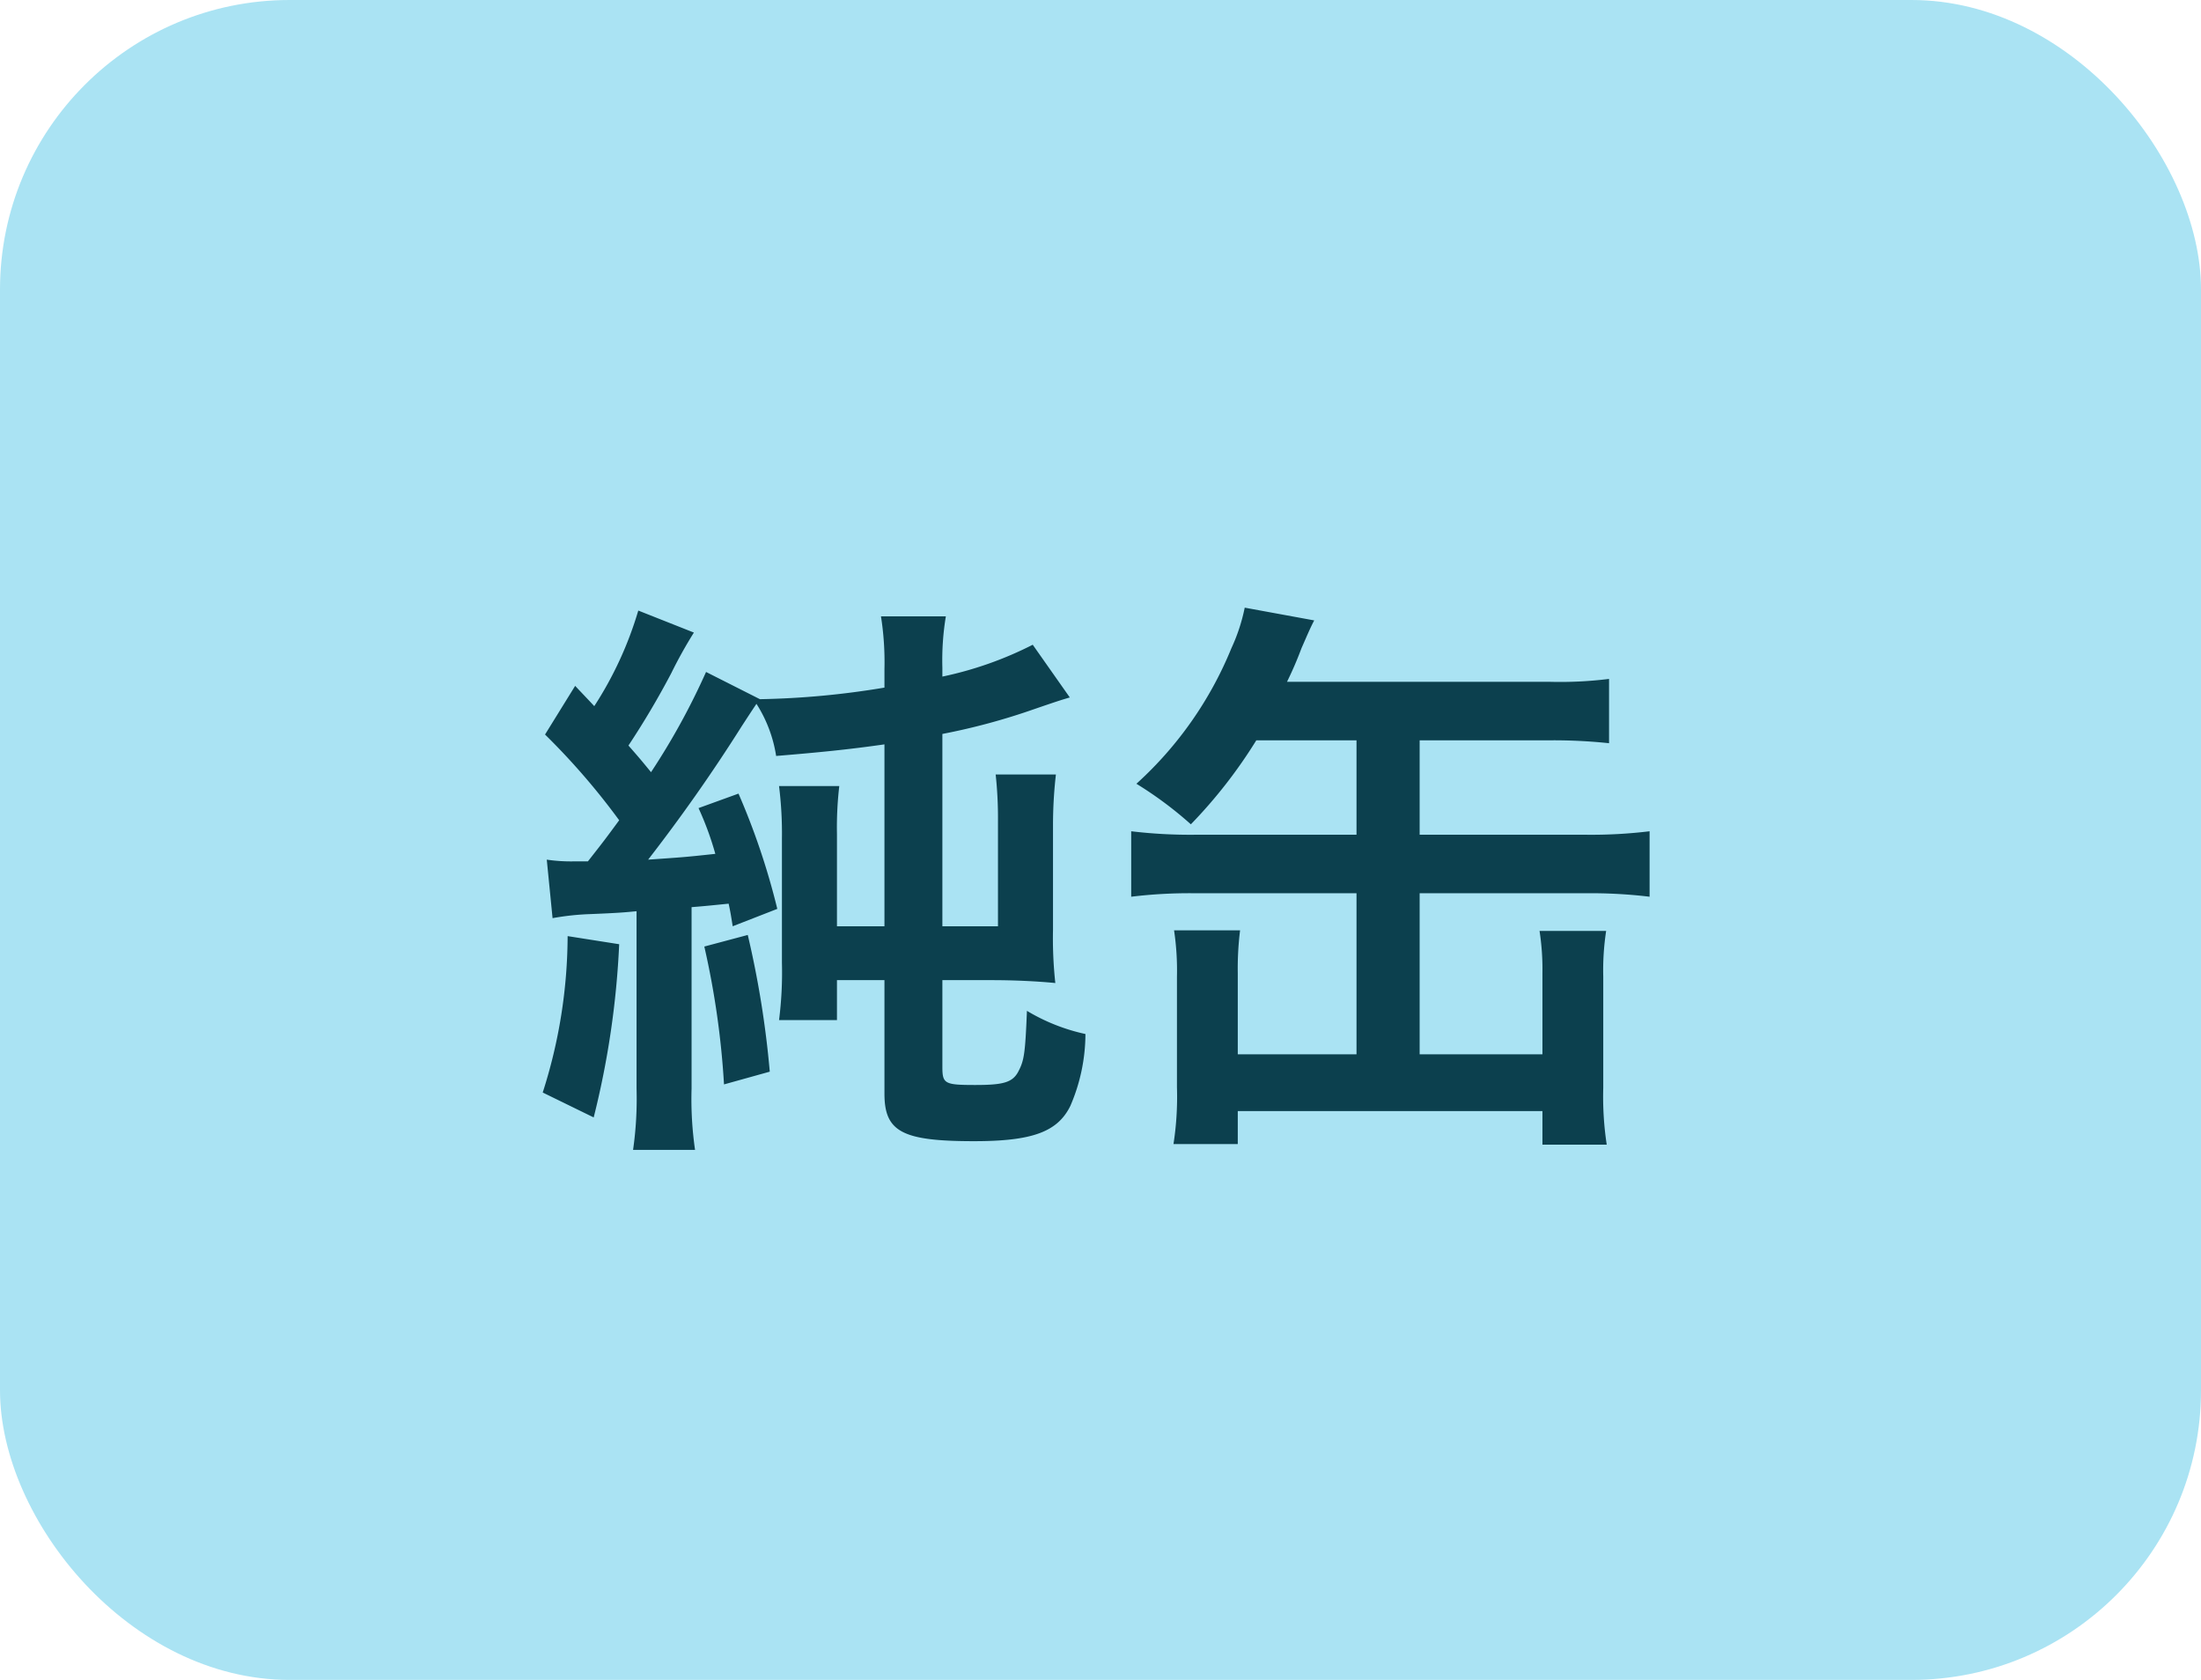
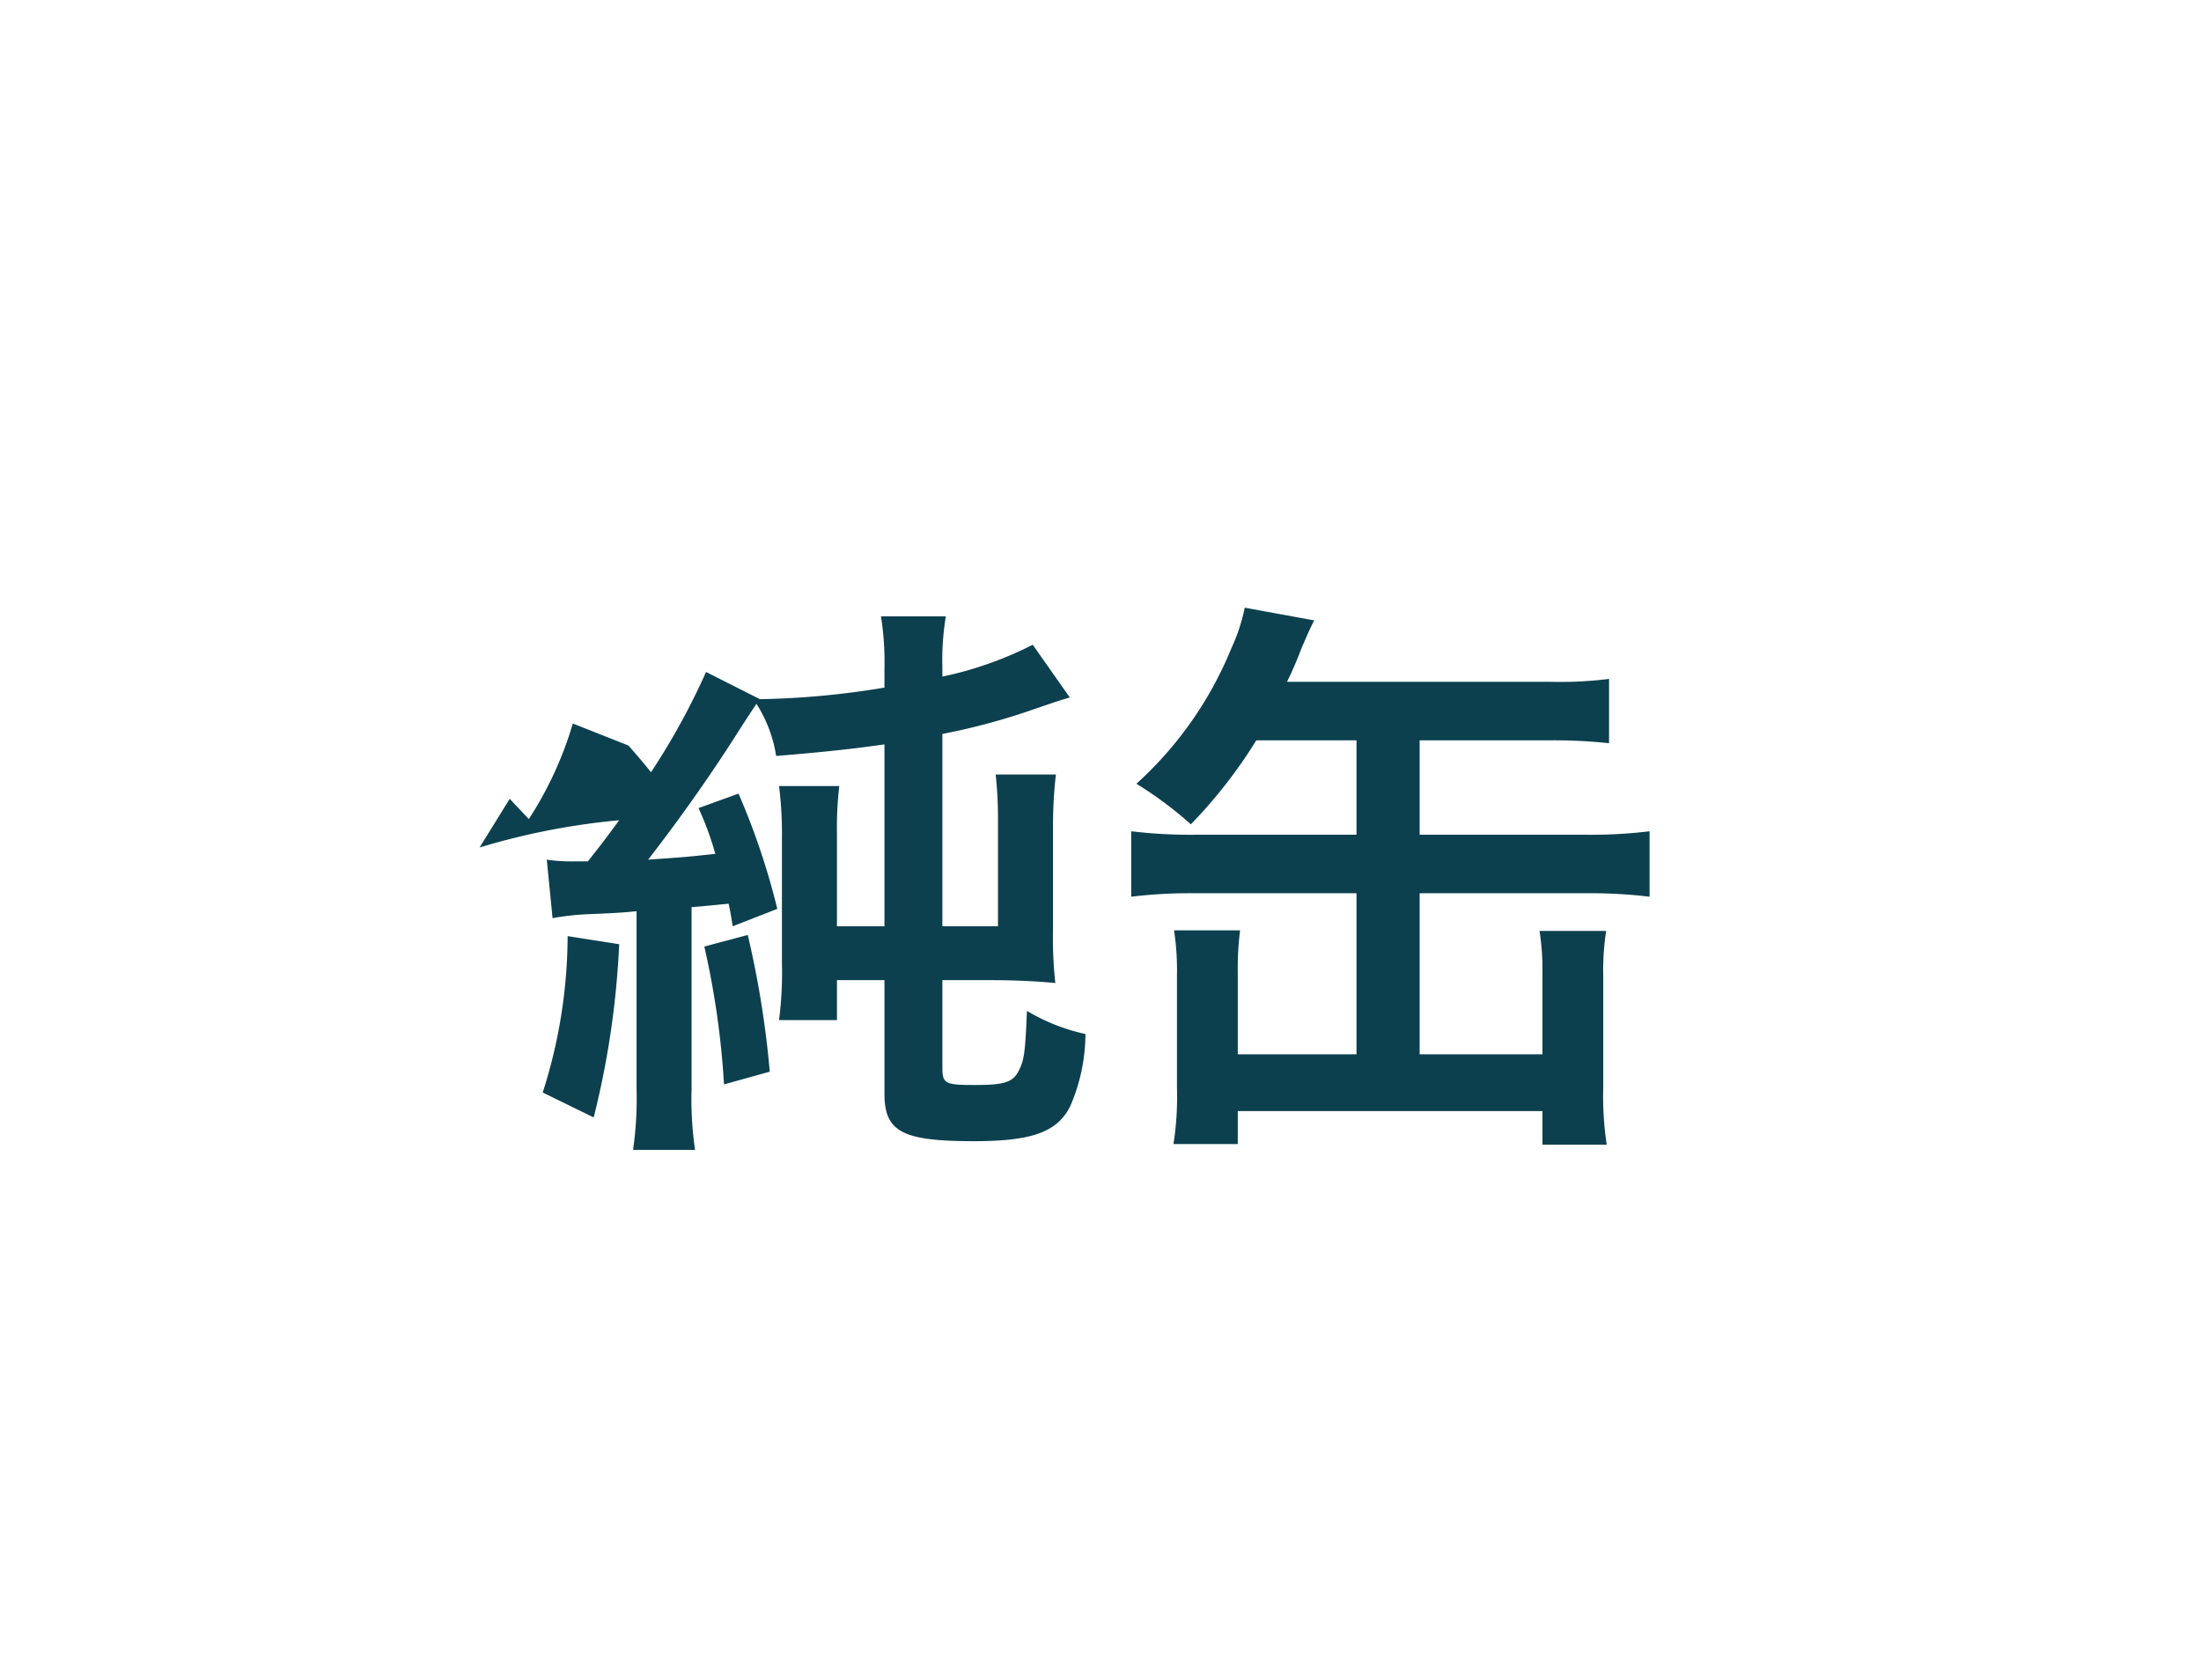
<svg xmlns="http://www.w3.org/2000/svg" width="38" height="29" viewBox="0 0 38 29">
  <g id="brand7" transform="translate(-881 -1151)">
-     <rect id="長方形_22" data-name="長方形 22" width="38" height="29" rx="5" transform="translate(881 1151)" fill="#aae3f3" />
-     <path id="パス_97" data-name="パス 97" d="M-9.46-3.15a4.438,4.438,0,0,1,.65-.07c.49-.02.6-.03.8-.05V-.21A6.236,6.236,0,0,1-8.07.85H-7A6.1,6.1,0,0,1-7.06-.21V-3.34c.25-.02.34-.03.64-.06.03.14.04.2.07.39l.77-.3A12.267,12.267,0,0,0-6.25-5.3l-.69.25a5.32,5.32,0,0,1,.29.79c-.55.06-.59.06-1.16.1.55-.71,1.09-1.47,1.62-2.31.15-.23.17-.26.25-.38a2.333,2.333,0,0,1,.34.9c.73-.06,1.24-.11,1.87-.2v3.14h-.82V-4.6a6.18,6.18,0,0,1,.04-.83H-5.55a6.573,6.573,0,0,1,.05.91v2.14a6.489,6.489,0,0,1-.05.99h1v-.69h.82V-.12c0,.66.31.82,1.55.82C-1.18.7-.74.54-.52.09A3.149,3.149,0,0,0-.26-1.15a3.326,3.326,0,0,1-1.01-.4c-.03.75-.05.86-.15,1.05s-.27.23-.74.23c-.53,0-.57-.02-.57-.31v-1.5h.86c.38,0,.79.02,1.09.05a7.128,7.128,0,0,1-.04-.92V-4.76a7.706,7.706,0,0,1,.05-.87H-1.81a7.026,7.026,0,0,1,.04.8v1.82h-.96V-6.33a11.182,11.182,0,0,0,1.59-.43c.38-.13.44-.15.61-.2l-.64-.91a6.248,6.248,0,0,1-1.56.55v-.15a4.665,4.665,0,0,1,.06-.89H-3.79a5.082,5.082,0,0,1,.06.91v.32a14.451,14.451,0,0,1-2.15.2l-.93-.47a12.024,12.024,0,0,1-.95,1.73c-.14-.17-.17-.21-.39-.46a14.3,14.3,0,0,0,.74-1.25,7.725,7.725,0,0,1,.39-.7l-.96-.38a6.3,6.3,0,0,1-.76,1.65c-.13-.14-.18-.19-.33-.35l-.52.84A12.076,12.076,0,0,1-8.31-4.84c-.25.34-.25.34-.54.71H-9.1a2.858,2.858,0,0,1-.46-.03Zm.26.31a8.9,8.9,0,0,1-.43,2.7l.88.43A14.981,14.981,0,0,0-8.31-2.7Zm2.36.18A14.509,14.509,0,0,1-6.5-.28l.79-.22a16.589,16.589,0,0,0-.38-2.36ZM4.42-6.22v1.63H1.63a8.547,8.547,0,0,1-1.1-.06v1.13a8.333,8.333,0,0,1,1.1-.06H4.42V-.8H2.37V-2.2a5.314,5.314,0,0,1,.04-.74H1.27a4.68,4.68,0,0,1,.05.8V-.23a5.318,5.318,0,0,1-.06.98H2.37V.18H7.63V.76H8.74a5.514,5.514,0,0,1-.06-.98V-2.14a4.488,4.488,0,0,1,.05-.79H7.58a4.33,4.33,0,0,1,.05.73V-.8H5.51V-3.58H8.39a8.489,8.489,0,0,1,1.09.06V-4.65a8.274,8.274,0,0,1-1.09.06H5.51V-6.22H7.76a9.08,9.08,0,0,1,1.02.05V-7.28a6.769,6.769,0,0,1-1.02.05H3.22a6.265,6.265,0,0,0,.25-.58c.08-.18.15-.35.22-.48l-1.2-.22a3.149,3.149,0,0,1-.23.7A6.431,6.431,0,0,1,.62-5.47a6.537,6.537,0,0,1,.94.7A8.484,8.484,0,0,0,2.69-6.22Z" transform="translate(900 1170)" fill="#0c404e" />
+     <path id="パス_97" data-name="パス 97" d="M-9.46-3.15a4.438,4.438,0,0,1,.65-.07c.49-.02.6-.03.8-.05V-.21A6.236,6.236,0,0,1-8.07.85H-7A6.1,6.1,0,0,1-7.06-.21V-3.34c.25-.02.34-.03.64-.06.03.14.04.2.07.39l.77-.3A12.267,12.267,0,0,0-6.25-5.3l-.69.25a5.32,5.32,0,0,1,.29.79c-.55.06-.59.06-1.16.1.55-.71,1.09-1.47,1.62-2.31.15-.23.17-.26.25-.38a2.333,2.333,0,0,1,.34.9c.73-.06,1.24-.11,1.87-.2v3.14h-.82V-4.6a6.18,6.18,0,0,1,.04-.83H-5.55a6.573,6.573,0,0,1,.05.91v2.14a6.489,6.489,0,0,1-.05.99h1v-.69h.82V-.12c0,.66.31.82,1.55.82C-1.18.7-.74.54-.52.09A3.149,3.149,0,0,0-.26-1.15a3.326,3.326,0,0,1-1.01-.4c-.03.75-.05.86-.15,1.05s-.27.23-.74.23c-.53,0-.57-.02-.57-.31v-1.5h.86c.38,0,.79.02,1.09.05a7.128,7.128,0,0,1-.04-.92V-4.76a7.706,7.706,0,0,1,.05-.87H-1.81a7.026,7.026,0,0,1,.04.8v1.82h-.96V-6.33a11.182,11.182,0,0,0,1.59-.43c.38-.13.44-.15.61-.2l-.64-.91a6.248,6.248,0,0,1-1.56.55v-.15a4.665,4.665,0,0,1,.06-.89H-3.79a5.082,5.082,0,0,1,.06.91v.32a14.451,14.451,0,0,1-2.15.2l-.93-.47a12.024,12.024,0,0,1-.95,1.73c-.14-.17-.17-.21-.39-.46l-.96-.38a6.3,6.3,0,0,1-.76,1.65c-.13-.14-.18-.19-.33-.35l-.52.84A12.076,12.076,0,0,1-8.31-4.84c-.25.34-.25.34-.54.71H-9.1a2.858,2.858,0,0,1-.46-.03Zm.26.31a8.9,8.9,0,0,1-.43,2.7l.88.43A14.981,14.981,0,0,0-8.31-2.7Zm2.36.18A14.509,14.509,0,0,1-6.5-.28l.79-.22a16.589,16.589,0,0,0-.38-2.36ZM4.42-6.22v1.63H1.63a8.547,8.547,0,0,1-1.1-.06v1.13a8.333,8.333,0,0,1,1.1-.06H4.42V-.8H2.37V-2.2a5.314,5.314,0,0,1,.04-.74H1.27a4.68,4.68,0,0,1,.05.8V-.23a5.318,5.318,0,0,1-.06.98H2.37V.18H7.63V.76H8.74a5.514,5.514,0,0,1-.06-.98V-2.14a4.488,4.488,0,0,1,.05-.79H7.58a4.33,4.33,0,0,1,.05.73V-.8H5.51V-3.58H8.39a8.489,8.489,0,0,1,1.09.06V-4.65a8.274,8.274,0,0,1-1.09.06H5.51V-6.22H7.76a9.08,9.08,0,0,1,1.02.05V-7.28a6.769,6.769,0,0,1-1.02.05H3.22a6.265,6.265,0,0,0,.25-.58c.08-.18.15-.35.22-.48l-1.2-.22a3.149,3.149,0,0,1-.23.7A6.431,6.431,0,0,1,.62-5.47a6.537,6.537,0,0,1,.94.7A8.484,8.484,0,0,0,2.69-6.22Z" transform="translate(900 1170)" fill="#0c404e" />
  </g>
</svg>